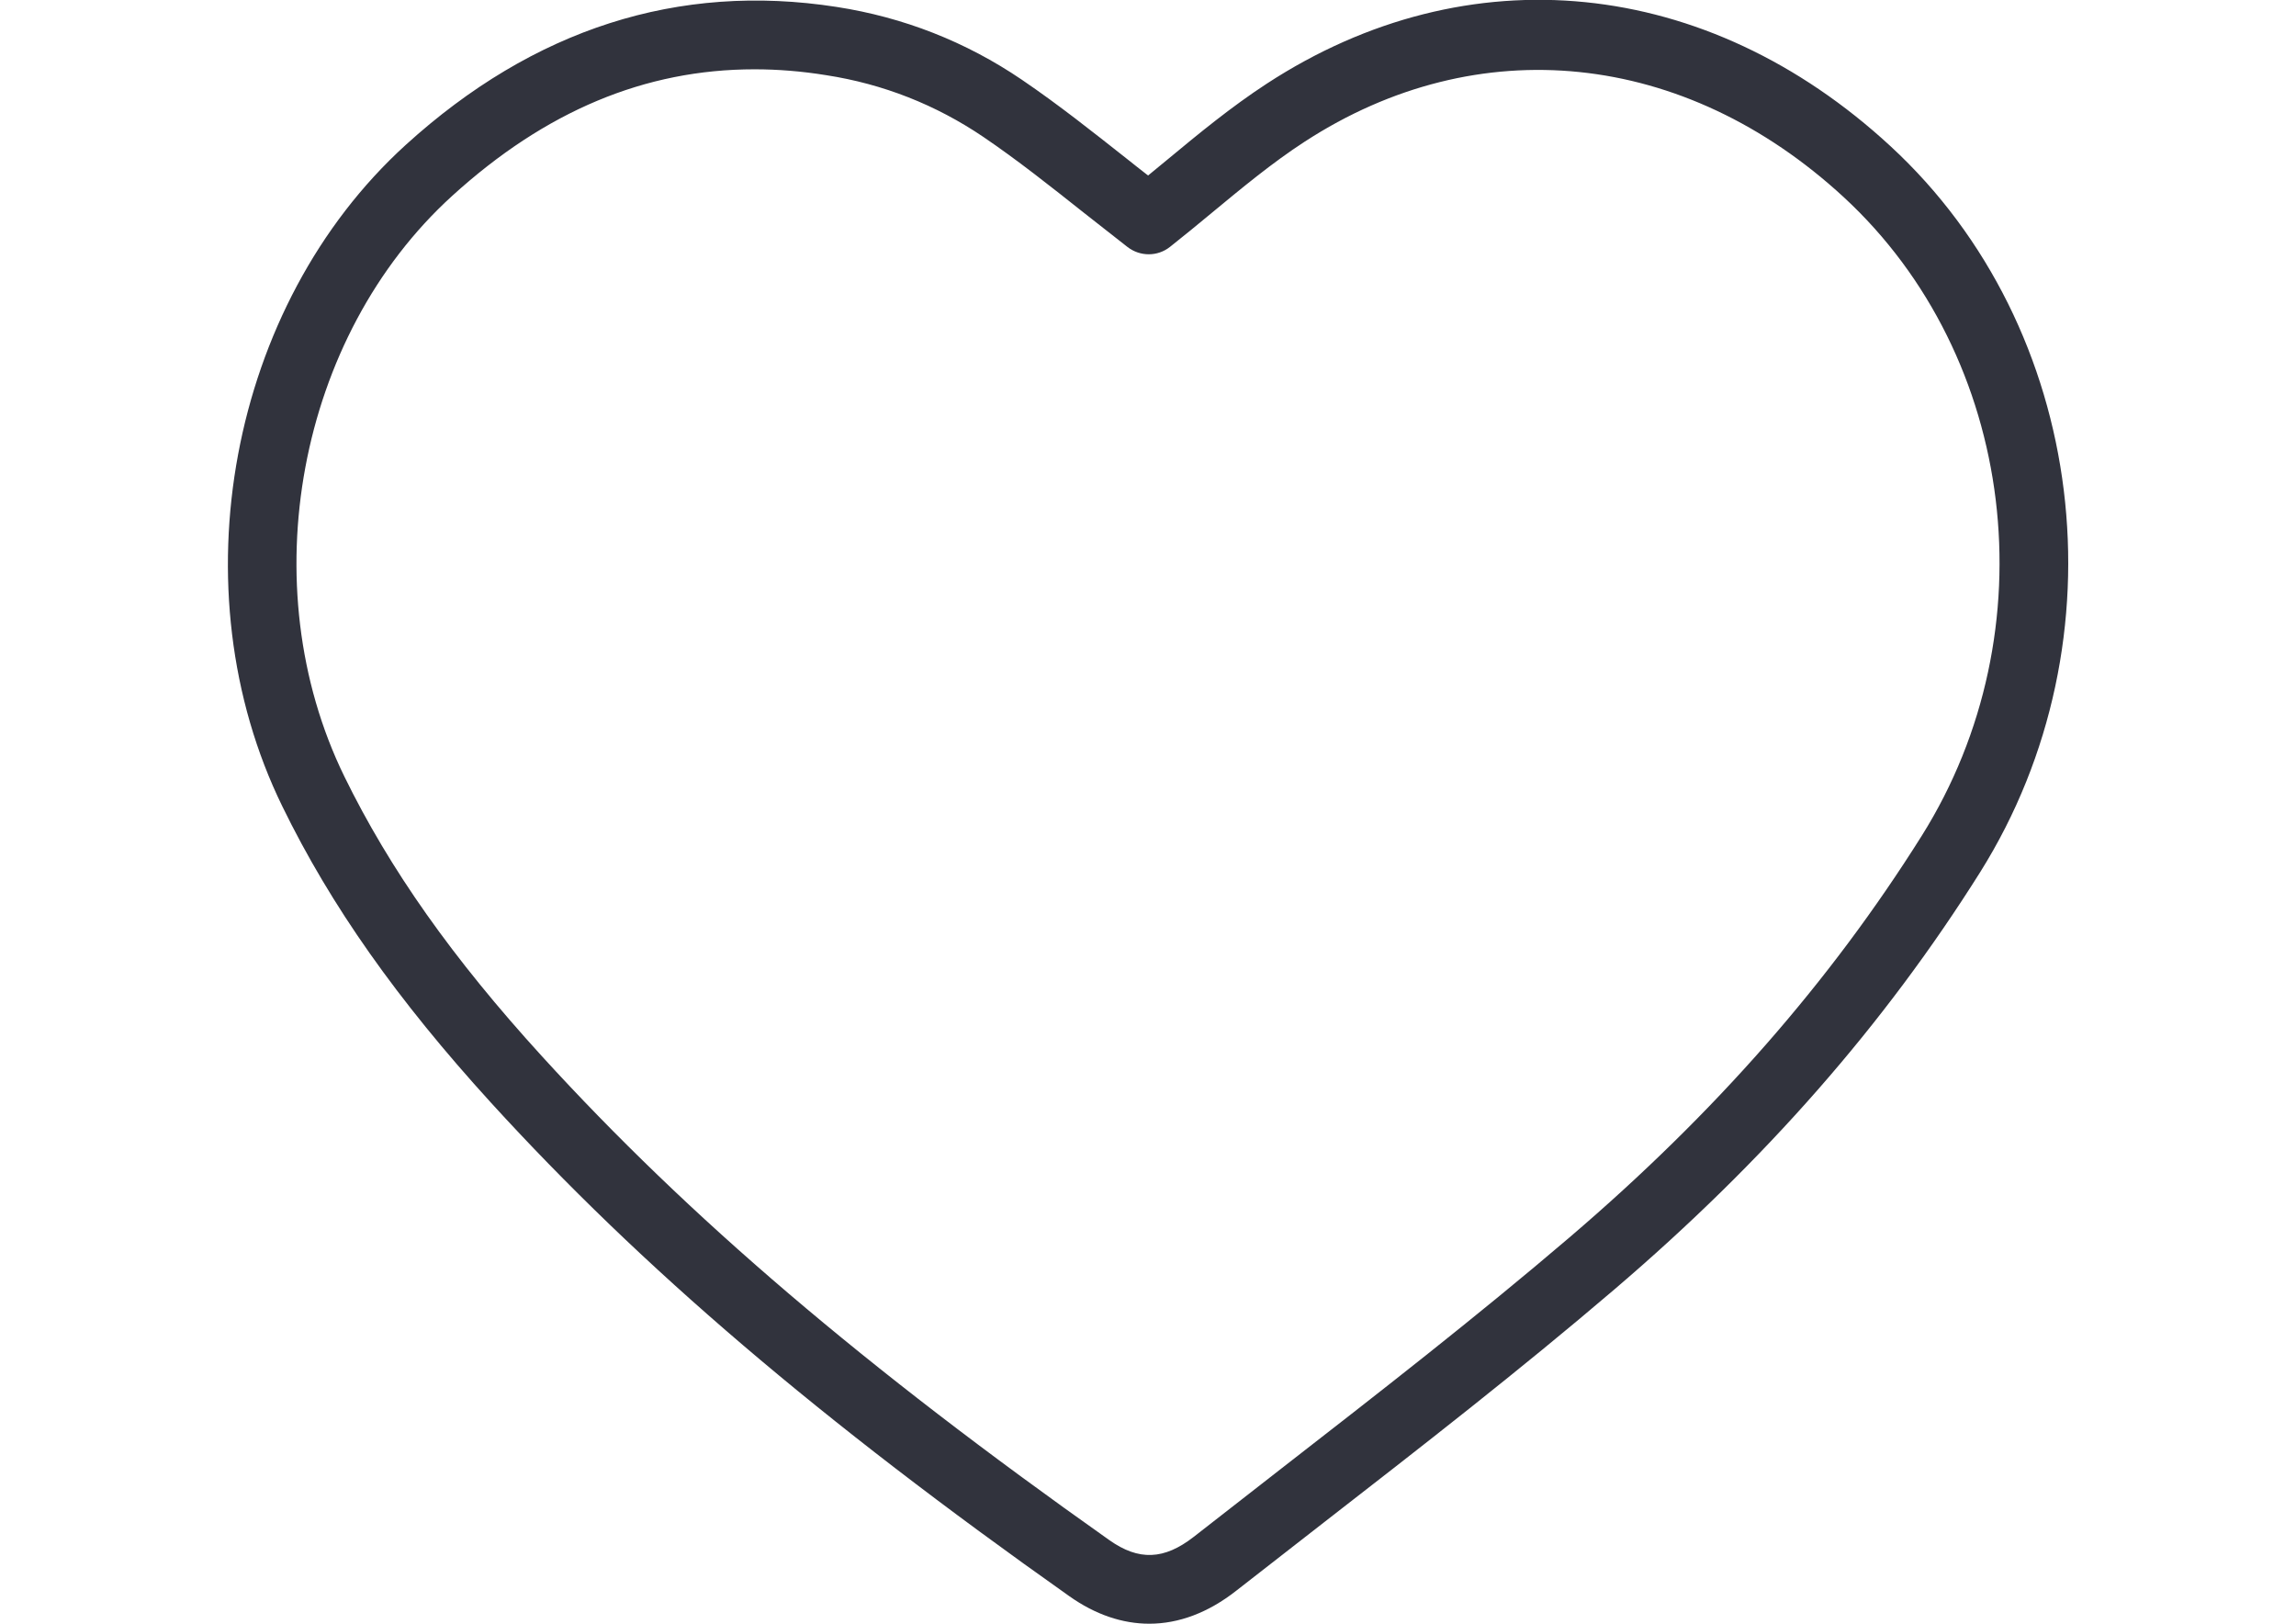
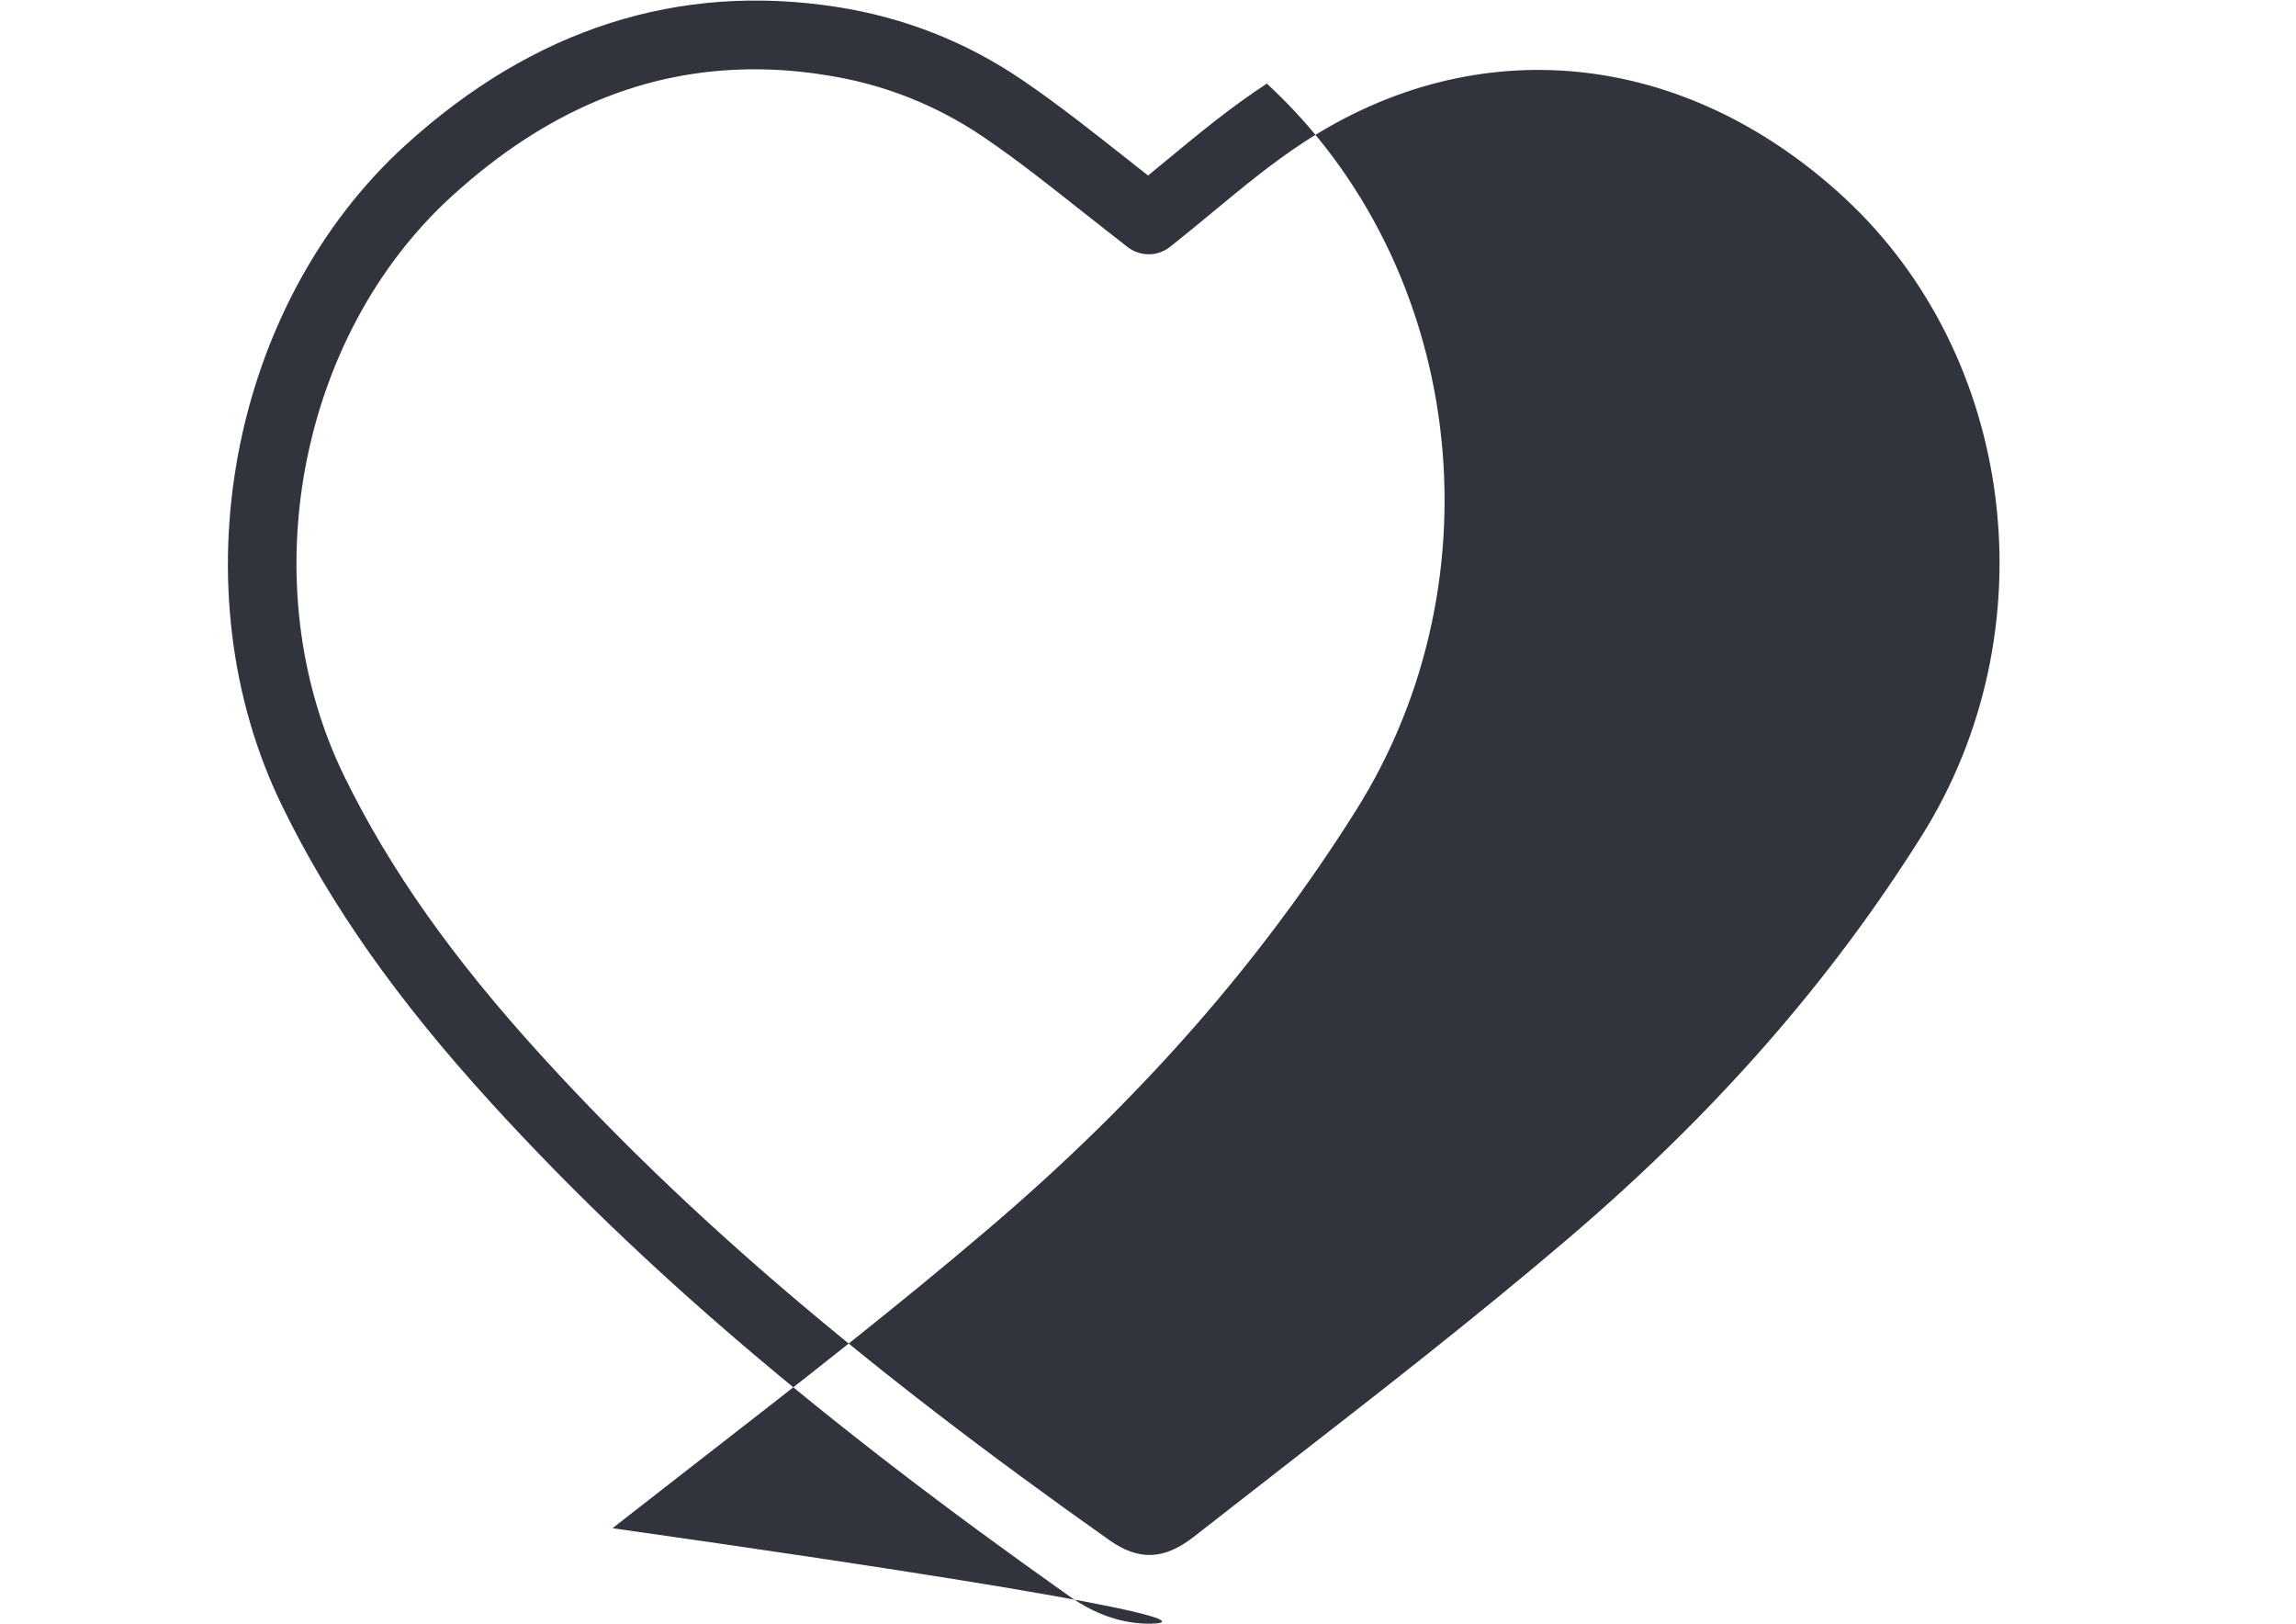
<svg xmlns="http://www.w3.org/2000/svg" version="1.1" id="Mode_Isolation" x="0px" y="0px" width="841.891px" height="595.281px" viewBox="0 0 841.891 595.281" enable-background="new 0 0 841.891 595.281" xml:space="preserve">
  <g>
-     <path fill="#31333D" d="M421.419,595.281c-9.86,0-19.783-3.351-29.265-10.051c-91.523-64.66-156.942-120.472-212.121-180.96   c-34.385-37.734-58.72-72.183-76.48-108.59c-38.936-79.514-19.468-183.805,45.256-242.587   c46.836-42.538,99.93-59.541,157.891-50.565c24.587,3.793,47.468,12.768,67.947,26.674c13.399,9.102,26.041,19.151,38.303,28.822   c2.655,2.148,5.373,4.234,8.027,6.32c2.339-1.96,4.741-3.919,7.143-5.878c11.44-9.481,23.323-19.278,36.407-27.812   C538.225-17.382,625.83-8.596,693.208,53.599c72.182,66.557,86.277,181.023,32.867,266.163   c-35.079,55.812-78.944,105.871-134.188,153.023c-34.7,29.645-71.233,58.023-106.566,85.456   c-10.682,8.279-21.364,16.623-32.046,24.966C443.036,591.235,432.227,595.281,421.419,595.281z M276.676,25.409   c-40.199,0-76.67,15.296-110.864,46.394c-56.696,51.514-73.699,142.974-39.567,212.817c16.687,34.132,39.757,66.746,72.498,102.647   c53.852,59.035,118.007,113.772,208.013,177.357c10.809,7.648,20.101,7.27,30.972-1.2c10.682-8.344,21.427-16.687,32.109-25.03   c35.143-27.305,71.423-55.495,105.682-84.76c53.283-45.509,95.505-93.673,129.131-147.209   c47.089-75.026,34.764-175.651-28.569-234.117c-58.466-53.915-134.188-61.689-197.711-20.353   c-11.883,7.711-23.133,17.065-34.068,26.104c-5.119,4.234-10.239,8.47-15.296,12.451c-4.551,3.604-10.935,3.604-15.549,0.063   c-5.372-4.172-10.745-8.406-16.117-12.642c-11.883-9.417-24.209-19.215-36.787-27.747c-17.382-11.757-36.723-19.404-57.644-22.628   C293.931,26.104,285.209,25.409,276.676,25.409z" />
+     <path fill="#31333D" d="M421.419,595.281c-9.86,0-19.783-3.351-29.265-10.051c-91.523-64.66-156.942-120.472-212.121-180.96   c-34.385-37.734-58.72-72.183-76.48-108.59c-38.936-79.514-19.468-183.805,45.256-242.587   c46.836-42.538,99.93-59.541,157.891-50.565c24.587,3.793,47.468,12.768,67.947,26.674c13.399,9.102,26.041,19.151,38.303,28.822   c2.655,2.148,5.373,4.234,8.027,6.32c2.339-1.96,4.741-3.919,7.143-5.878c11.44-9.481,23.323-19.278,36.407-27.812   c72.182,66.557,86.277,181.023,32.867,266.163   c-35.079,55.812-78.944,105.871-134.188,153.023c-34.7,29.645-71.233,58.023-106.566,85.456   c-10.682,8.279-21.364,16.623-32.046,24.966C443.036,591.235,432.227,595.281,421.419,595.281z M276.676,25.409   c-40.199,0-76.67,15.296-110.864,46.394c-56.696,51.514-73.699,142.974-39.567,212.817c16.687,34.132,39.757,66.746,72.498,102.647   c53.852,59.035,118.007,113.772,208.013,177.357c10.809,7.648,20.101,7.27,30.972-1.2c10.682-8.344,21.427-16.687,32.109-25.03   c35.143-27.305,71.423-55.495,105.682-84.76c53.283-45.509,95.505-93.673,129.131-147.209   c47.089-75.026,34.764-175.651-28.569-234.117c-58.466-53.915-134.188-61.689-197.711-20.353   c-11.883,7.711-23.133,17.065-34.068,26.104c-5.119,4.234-10.239,8.47-15.296,12.451c-4.551,3.604-10.935,3.604-15.549,0.063   c-5.372-4.172-10.745-8.406-16.117-12.642c-11.883-9.417-24.209-19.215-36.787-27.747c-17.382-11.757-36.723-19.404-57.644-22.628   C293.931,26.104,285.209,25.409,276.676,25.409z" />
  </g>
</svg>